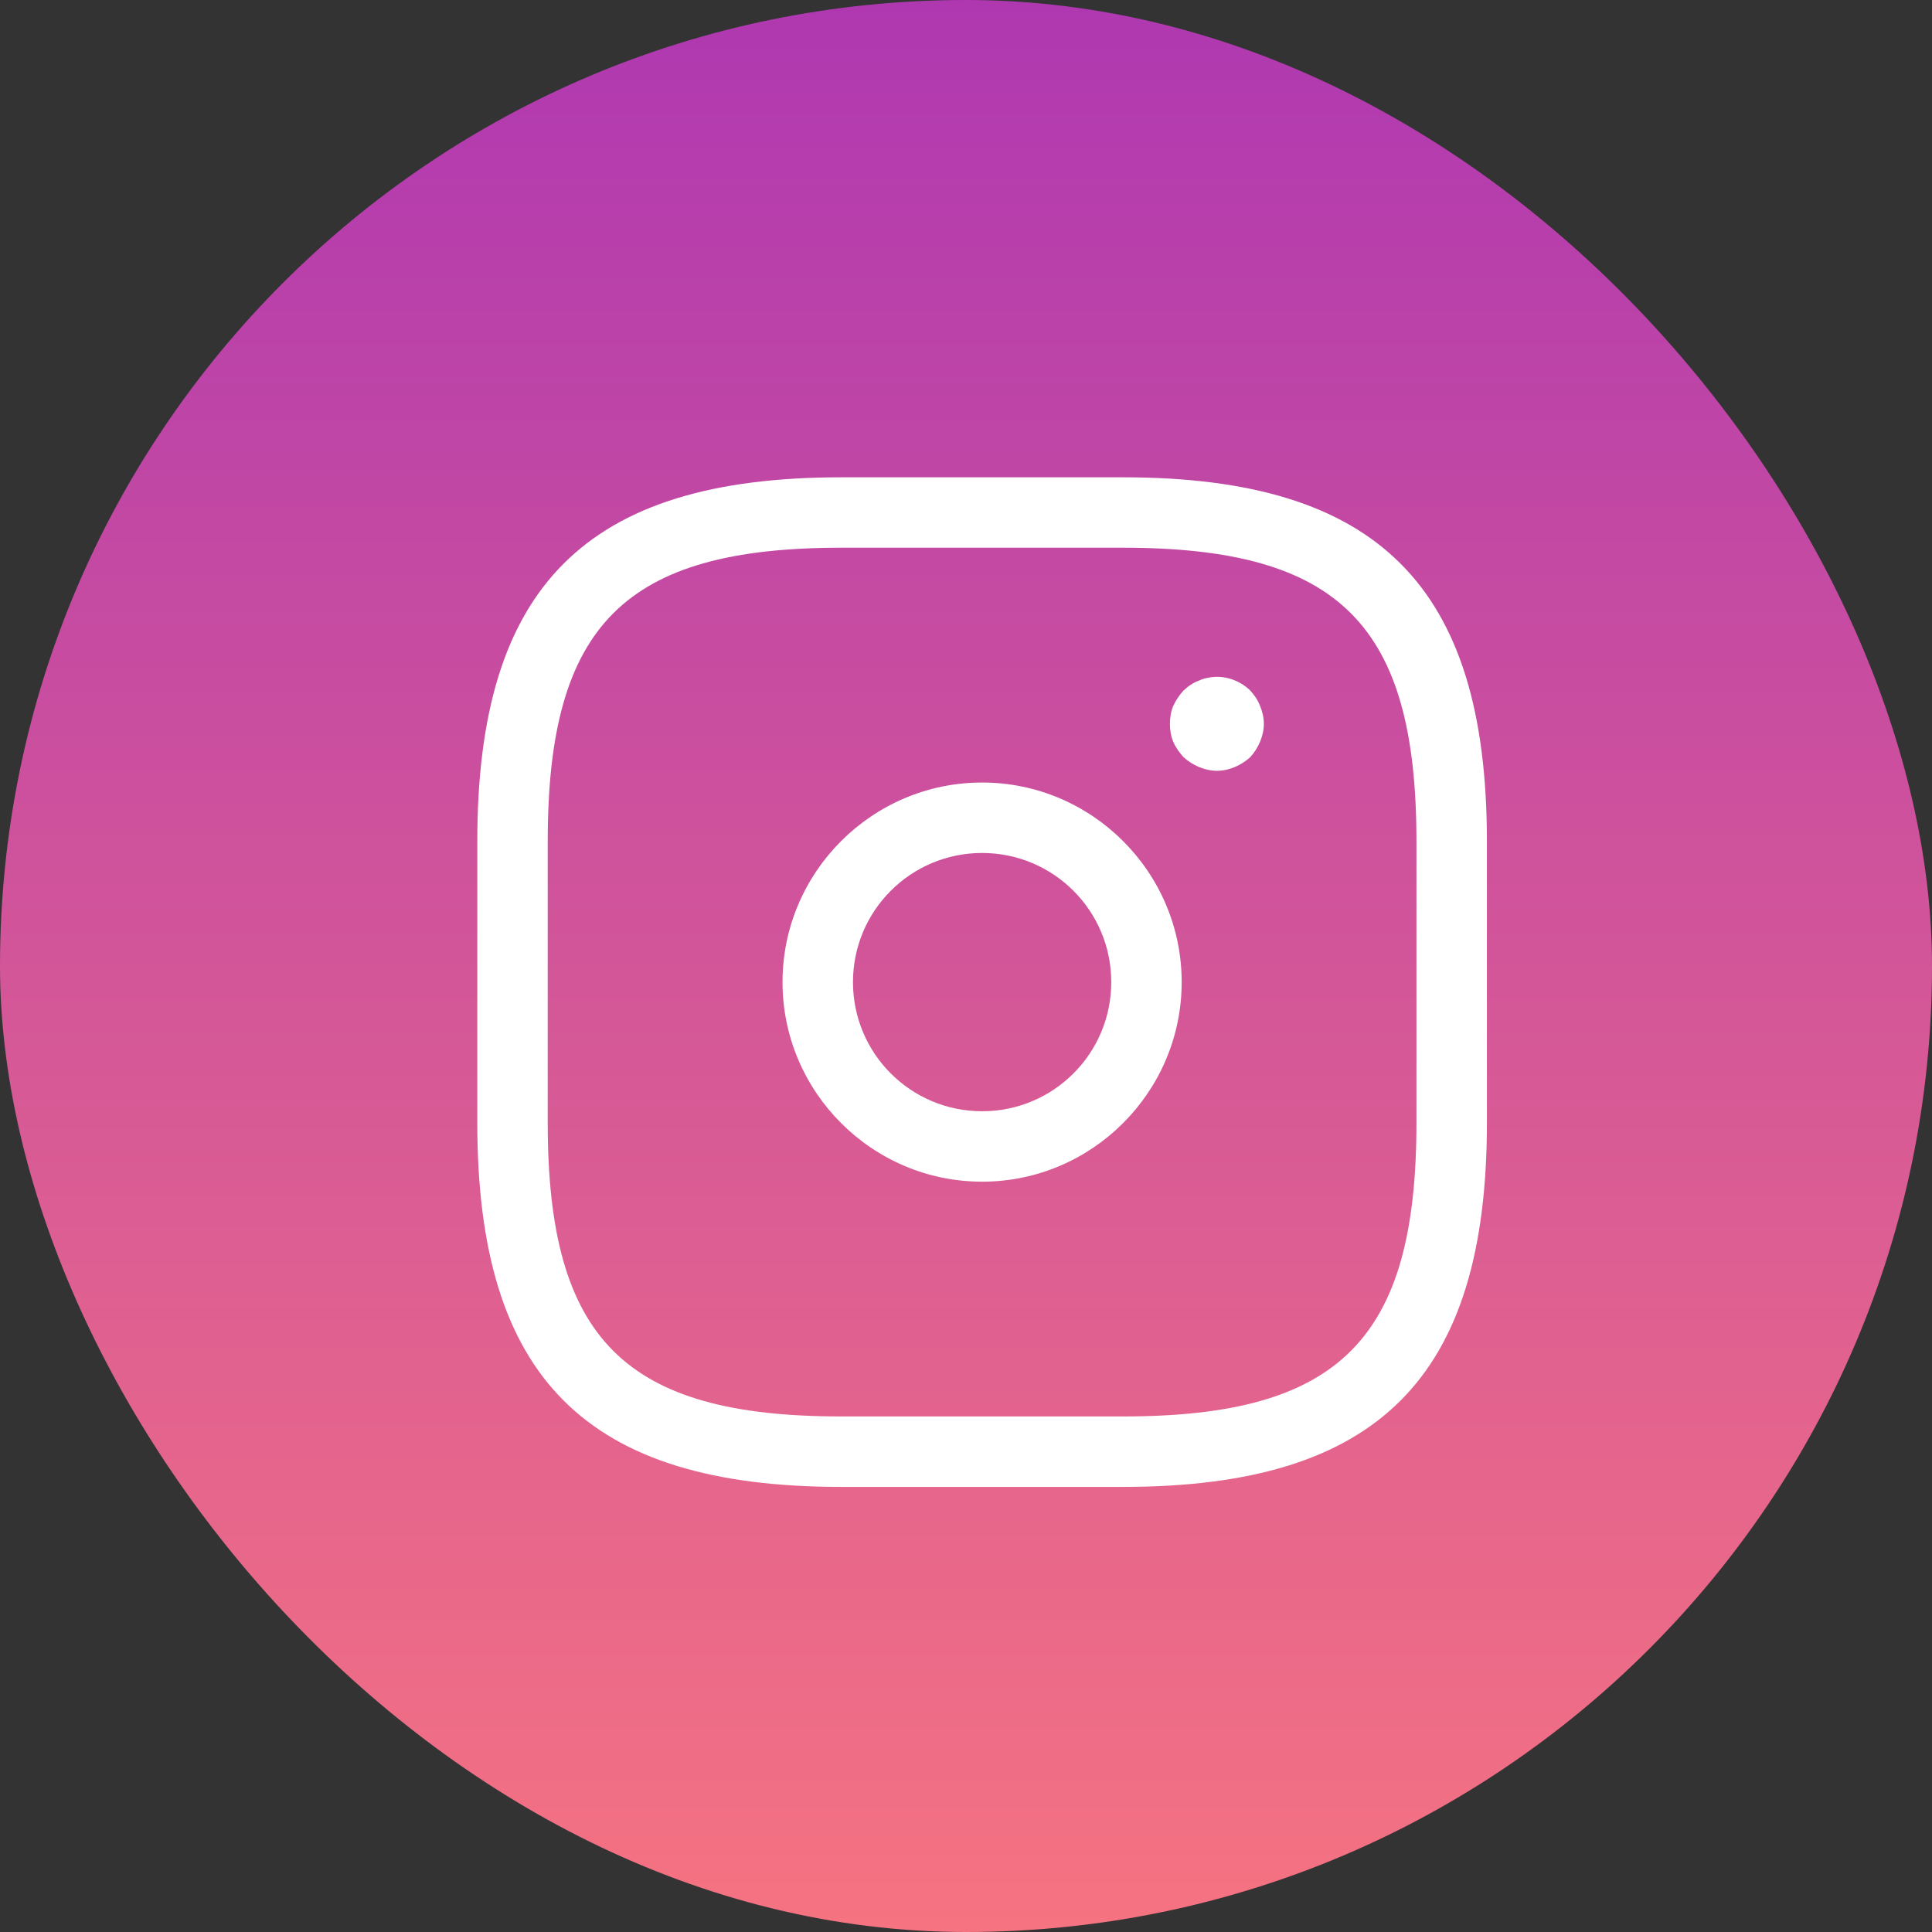
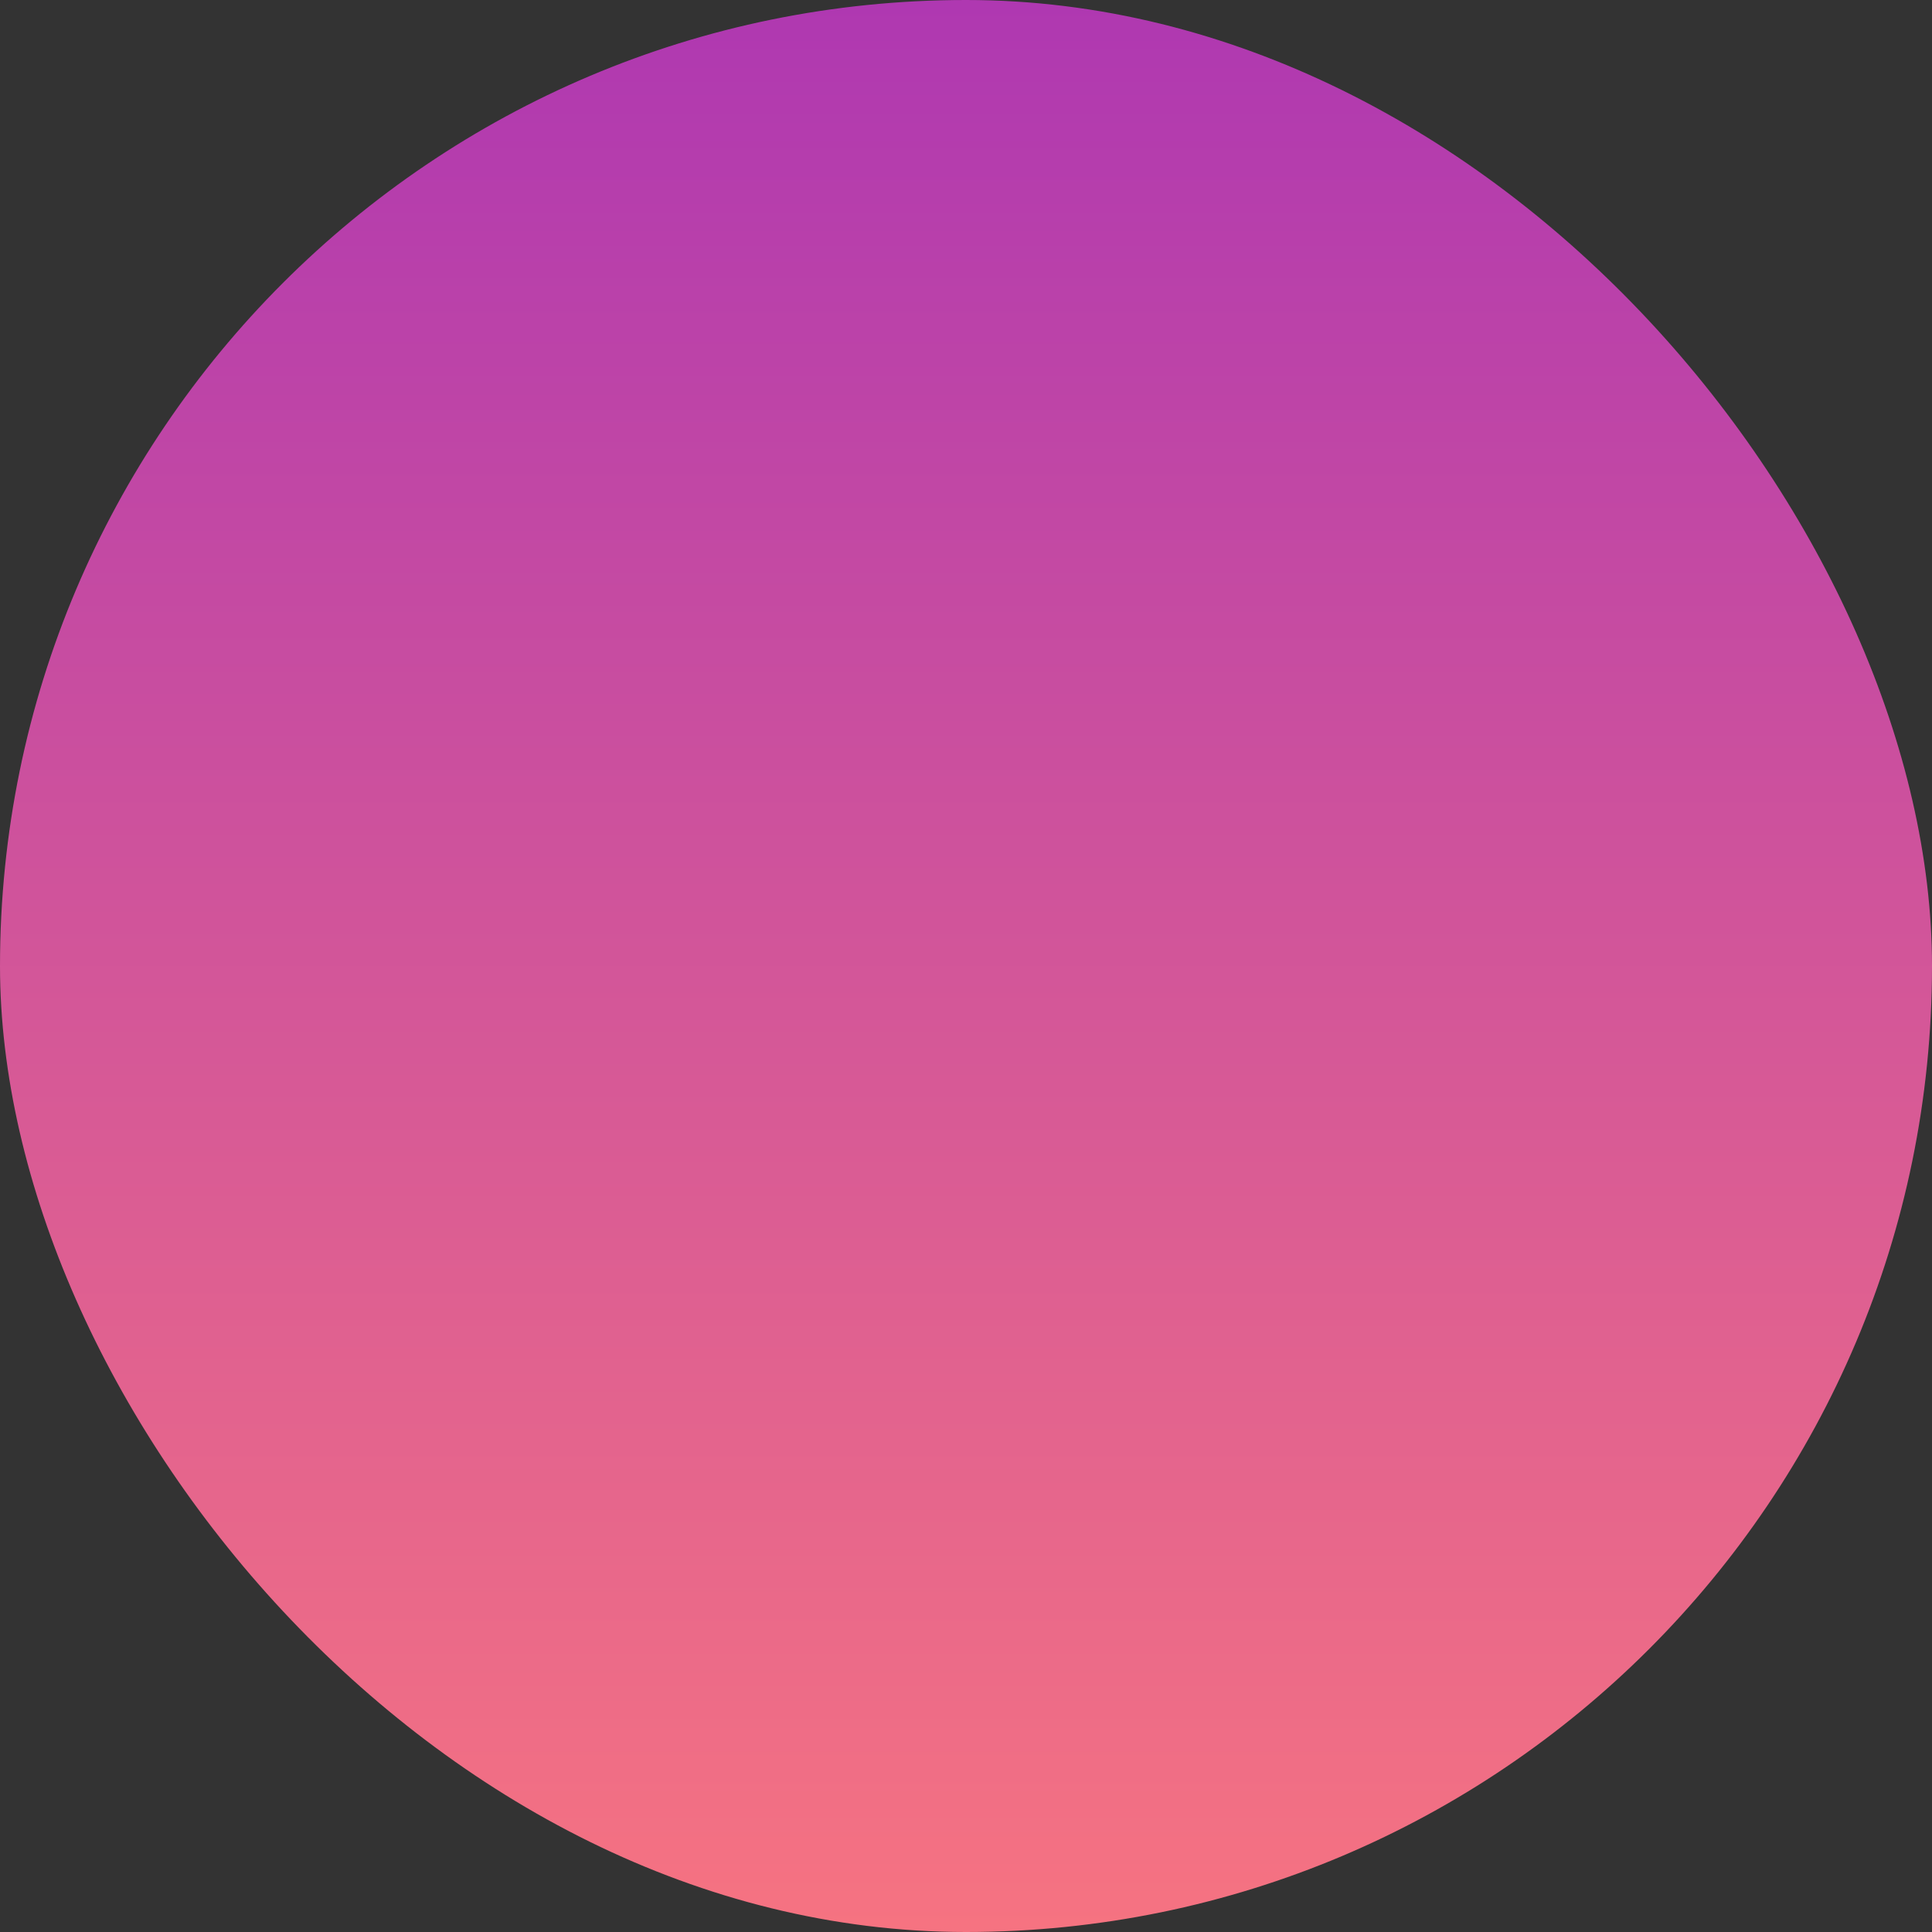
<svg xmlns="http://www.w3.org/2000/svg" width="60" height="60" viewBox="0 0 60 60" fill="none">
  <rect x="0" y="0" width="60" height="60" fill="#333333" stroke="none" />
  <rect width="60" height="60" rx="30" fill="url(#paint0_linear_101_412)" />
-   <path d="M34.875 46.177H26.125C18.206 46.177 14.823 42.794 14.823 34.875V26.125C14.823 18.206 18.206 14.823 26.125 14.823H34.875C42.794 14.823 46.177 18.206 46.177 26.125V34.875C46.177 42.794 42.794 46.177 34.875 46.177ZM26.125 17.01C19.402 17.01 17.01 19.402 17.01 26.125V34.875C17.01 41.598 19.402 43.989 26.125 43.989H34.875C41.598 43.989 43.989 41.598 43.989 34.875V26.125C43.989 19.402 41.598 17.01 34.875 17.01H26.125Z" fill="white" />
-   <path d="M30.5 36.698C27.087 36.698 24.302 33.913 24.302 30.5C24.302 27.087 27.087 24.302 30.5 24.302C33.913 24.302 36.698 27.087 36.698 30.5C36.698 33.913 33.913 36.698 30.5 36.698ZM30.5 26.49C28.283 26.49 26.49 28.283 26.49 30.5C26.49 32.717 28.283 34.511 30.5 34.511C32.717 34.511 34.511 32.717 34.511 30.5C34.511 28.283 32.717 26.49 30.5 26.49Z" fill="white" />
-   <path d="M37.792 23.938C37.602 23.938 37.413 23.894 37.237 23.821C37.062 23.748 36.902 23.646 36.756 23.515C36.625 23.369 36.508 23.208 36.435 23.033C36.362 22.858 36.333 22.669 36.333 22.479C36.333 22.29 36.362 22.1 36.435 21.925C36.523 21.735 36.625 21.59 36.756 21.444C36.829 21.385 36.902 21.312 36.975 21.269C37.062 21.21 37.15 21.167 37.237 21.137C37.325 21.094 37.413 21.065 37.515 21.05C37.981 20.948 38.477 21.108 38.827 21.444C38.958 21.59 39.06 21.735 39.133 21.925C39.206 22.1 39.25 22.29 39.25 22.479C39.25 22.669 39.206 22.858 39.133 23.033C39.06 23.208 38.958 23.369 38.827 23.515C38.681 23.646 38.521 23.748 38.346 23.821C38.171 23.894 37.981 23.938 37.792 23.938Z" fill="white" />
  <defs>
    <linearGradient id="paint0_linear_101_412" x1="30" y1="0" x2="30" y2="60" gradientUnits="userSpaceOnUse">
      <stop stop-color="#AF38B1" />
      <stop offset="1" stop-color="#F67381" />
    </linearGradient>
  </defs>
</svg>